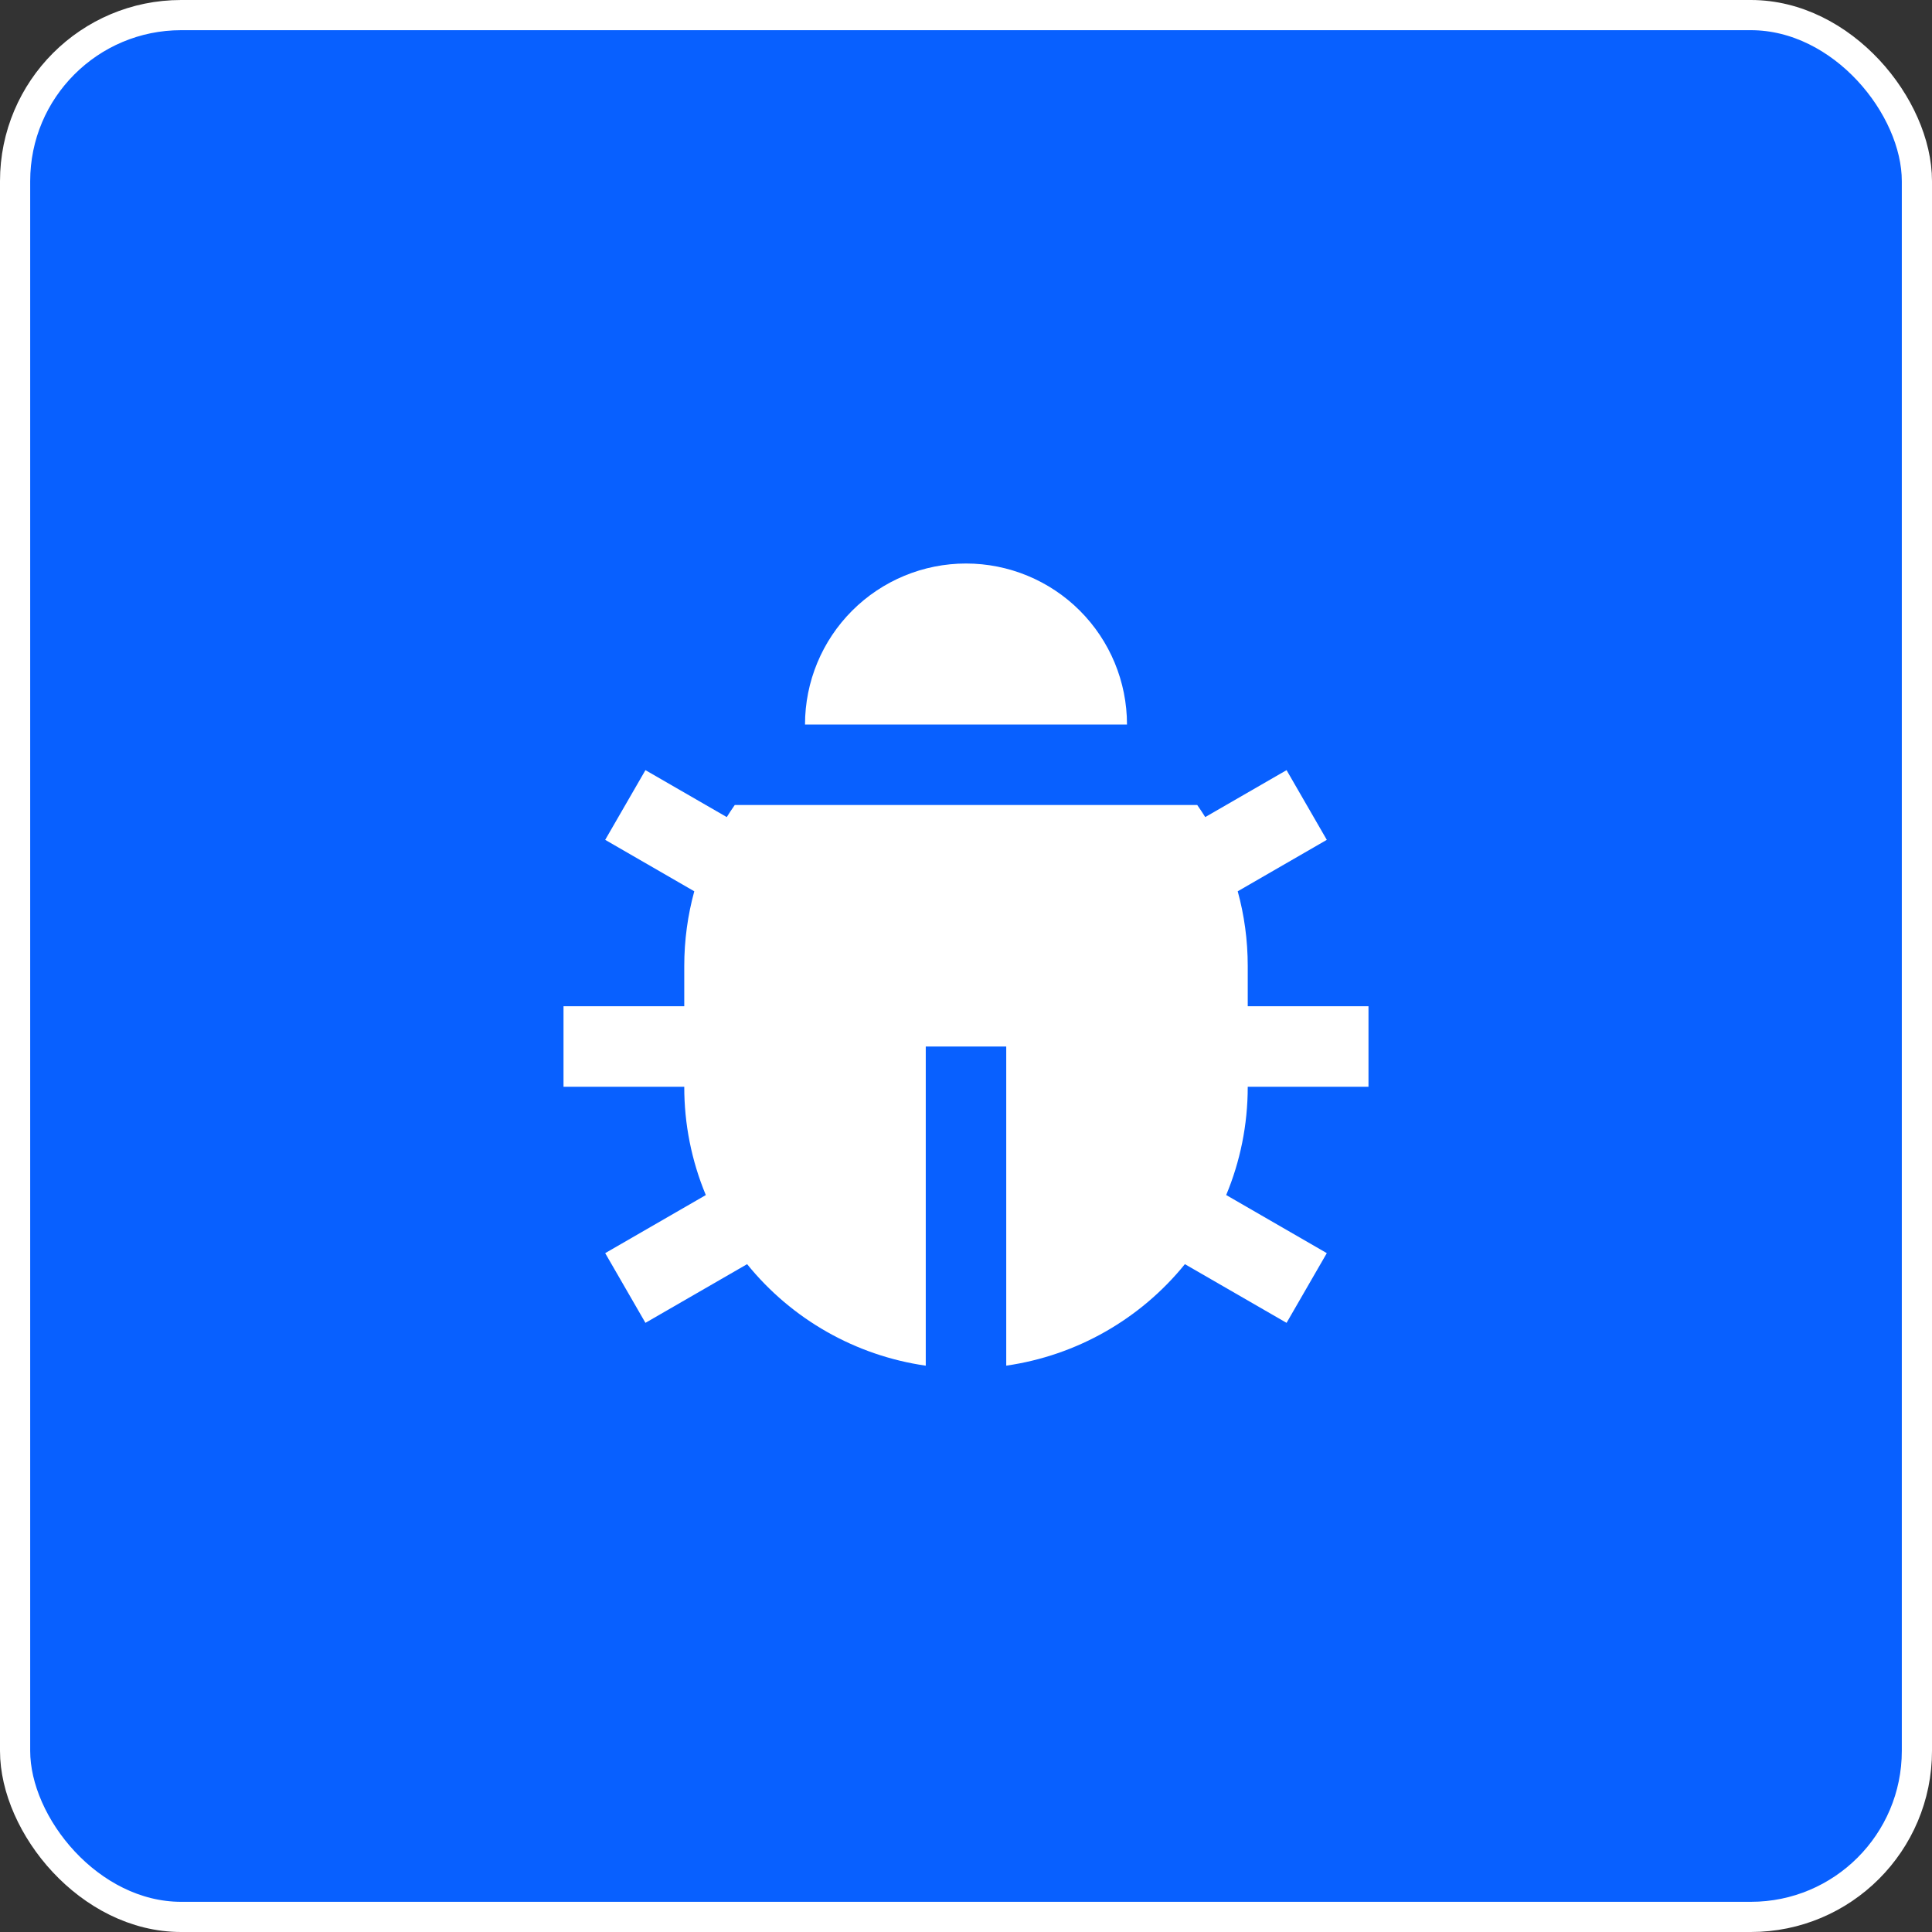
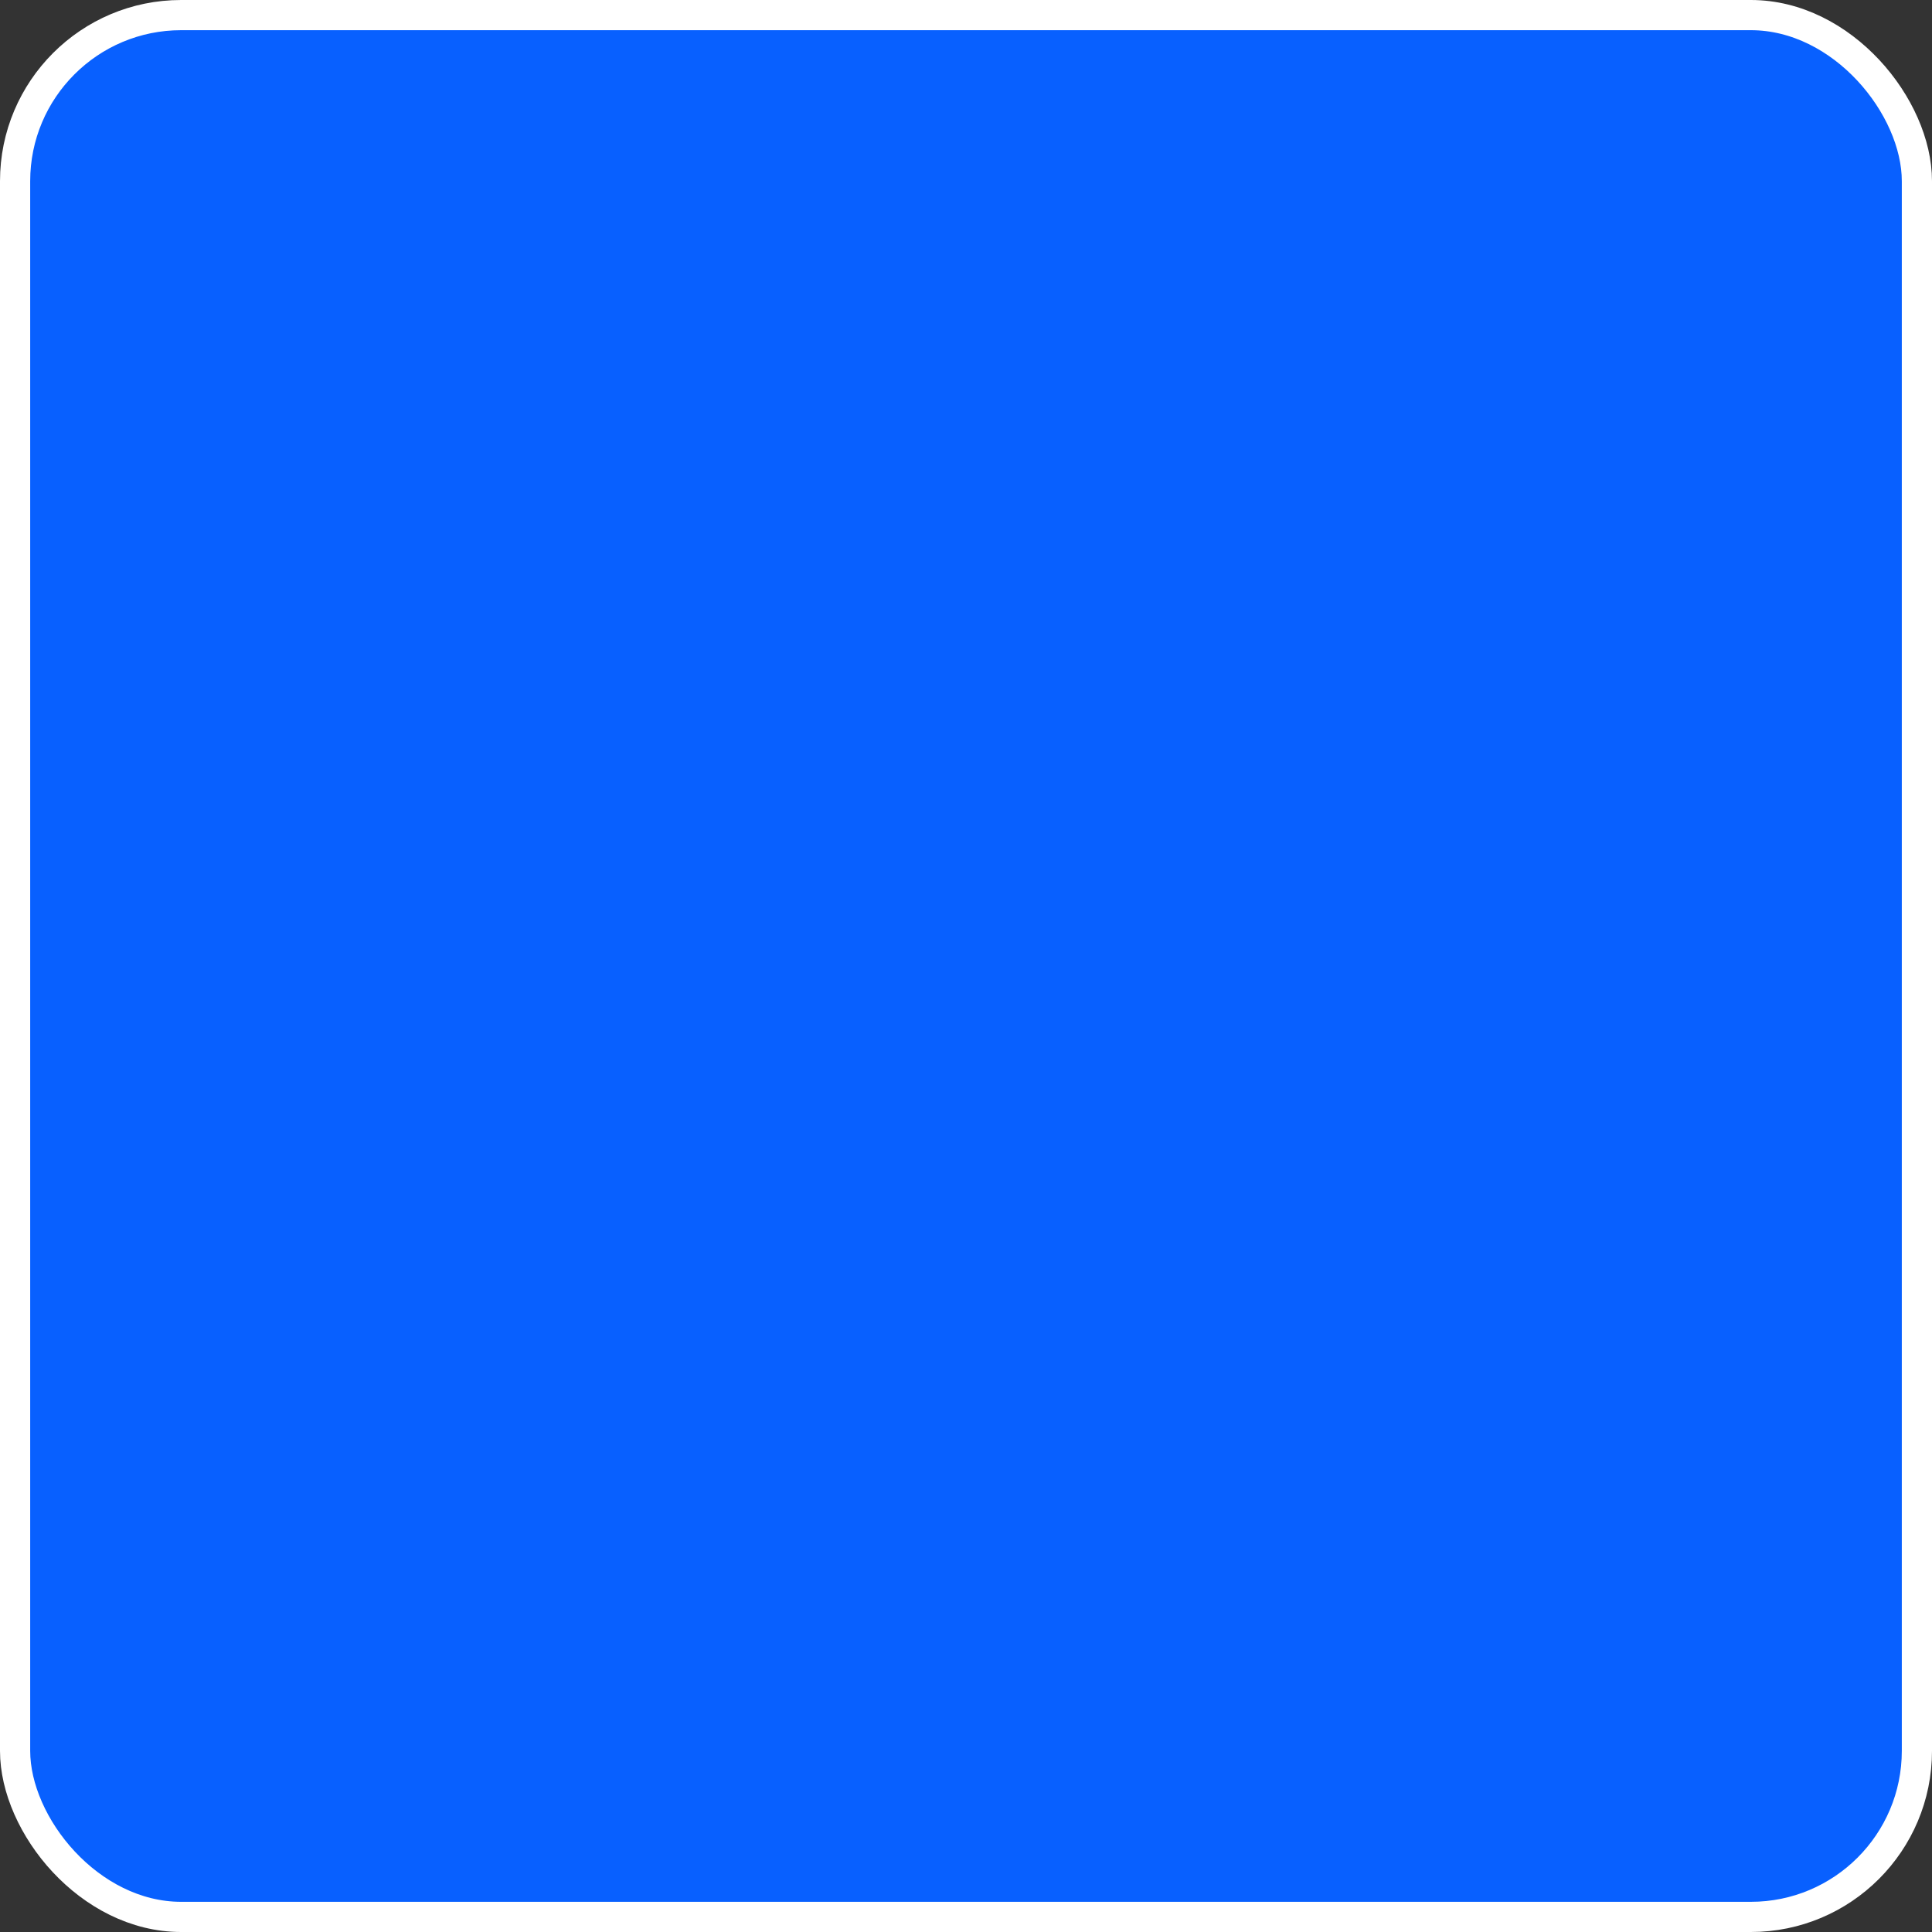
<svg xmlns="http://www.w3.org/2000/svg" width="64" height="64" viewBox="0 0 64 64" fill="none">
  <rect x="0" y="0" width="64" height="64" fill="#333333" stroke="none" />
  <rect x="0.5" y="0.5" width="63" height="63" rx="5.5" fill="#0860FF" stroke="white" />
  <g clip-path="url(#clip0_32_3294)">
-     <path d="M24.075 27.067C24.16 26.931 24.248 26.798 24.34 26.667H39.66C39.752 26.797 39.84 26.932 39.925 27.067L42.619 25.512L43.952 27.821L41.001 29.525C41.217 30.312 41.333 31.143 41.333 32V33.333H45.333V36H41.333C41.333 37.271 41.08 38.483 40.619 39.587L43.952 41.512L42.619 43.821L39.251 41.877C37.772 43.703 35.659 44.904 33.333 45.239V34.667H30.667V45.24C28.341 44.905 26.227 43.704 24.749 41.877L21.381 43.821L20.048 41.512L23.381 39.588C22.908 38.451 22.665 37.231 22.667 36H18.667V33.333H22.667V32C22.667 31.143 22.783 30.313 22.999 29.525L20.048 27.821L21.381 25.512L24.075 27.067ZM26.667 24C26.667 22.585 27.229 21.229 28.229 20.229C29.229 19.229 30.585 18.667 32 18.667C33.414 18.667 34.771 19.229 35.771 20.229C36.771 21.229 37.333 22.585 37.333 24H26.667Z" fill="white" />
-   </g>
+     </g>
  <defs>
    <clipPath id="clip0_32_3294">
-       <rect width="32" height="32" fill="white" transform="translate(16 16)" />
-     </clipPath>
+       </clipPath>
  </defs>
</svg>